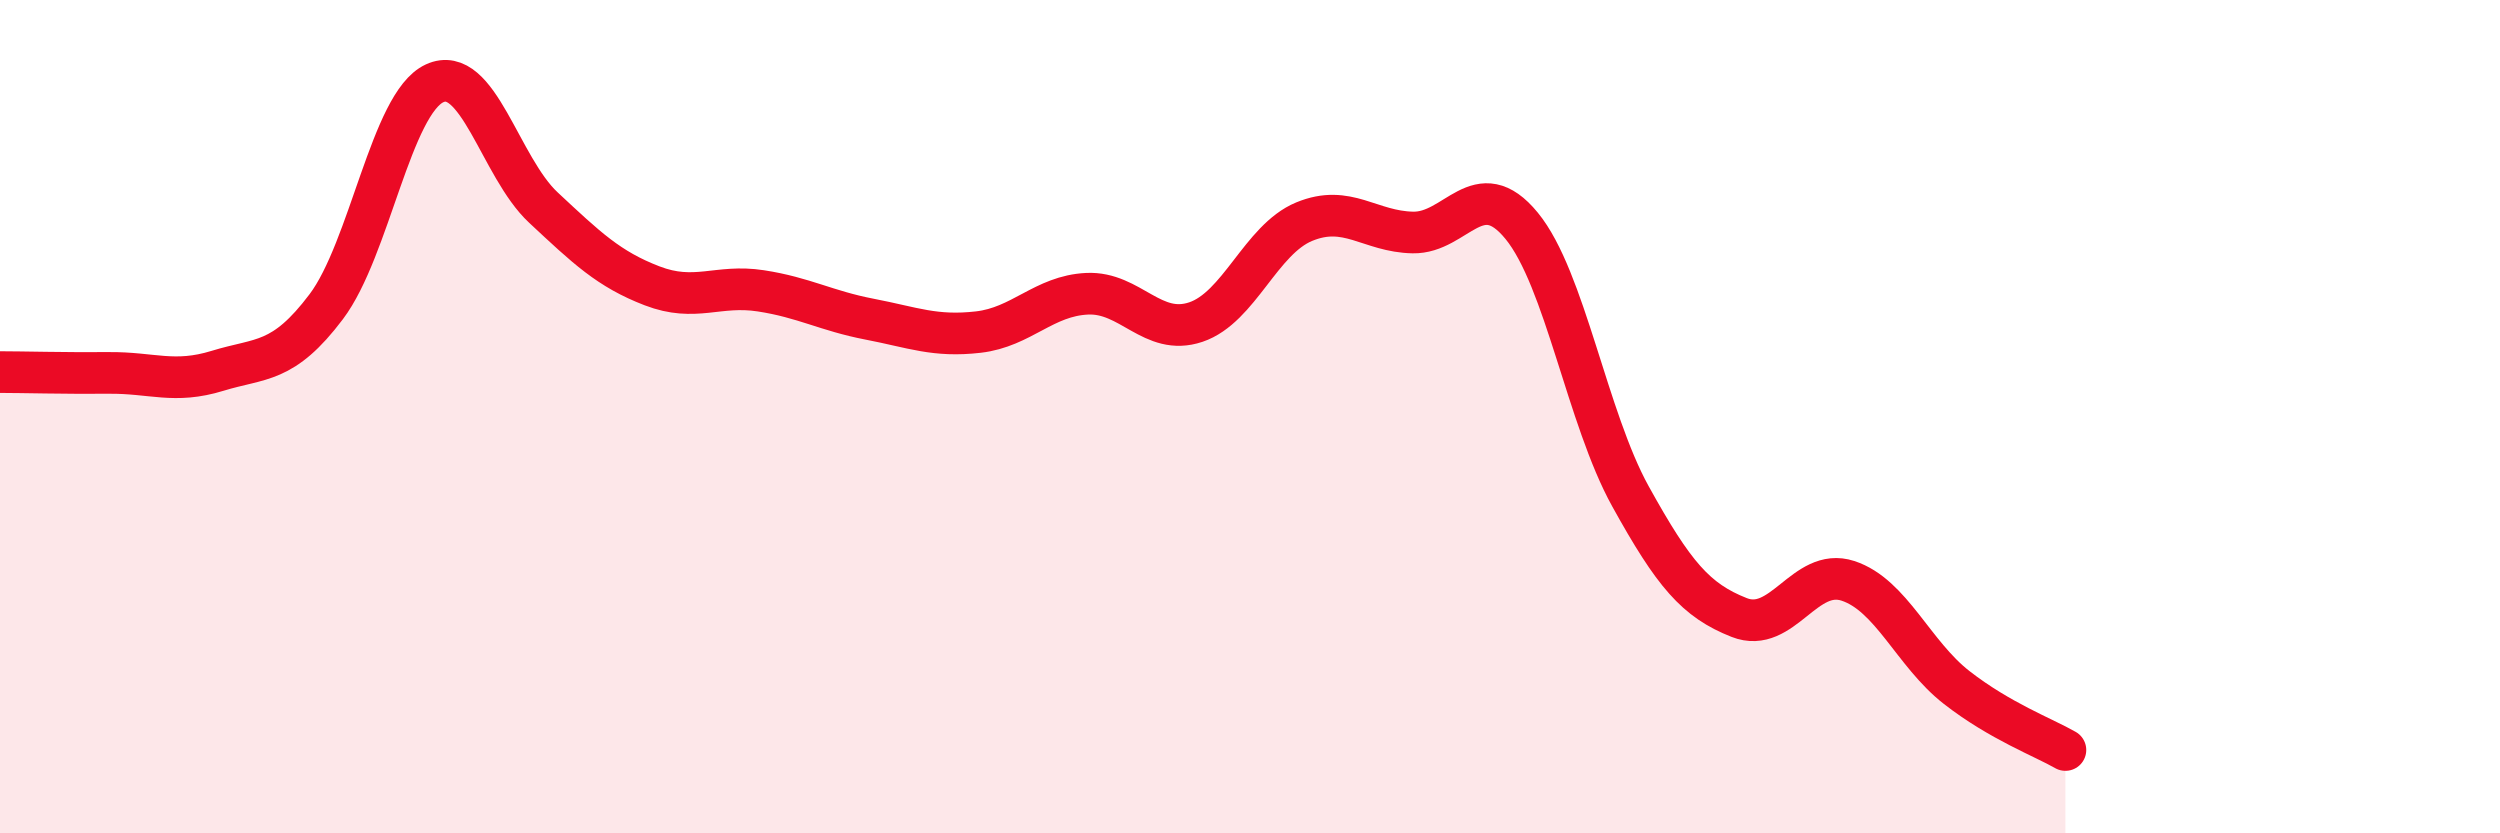
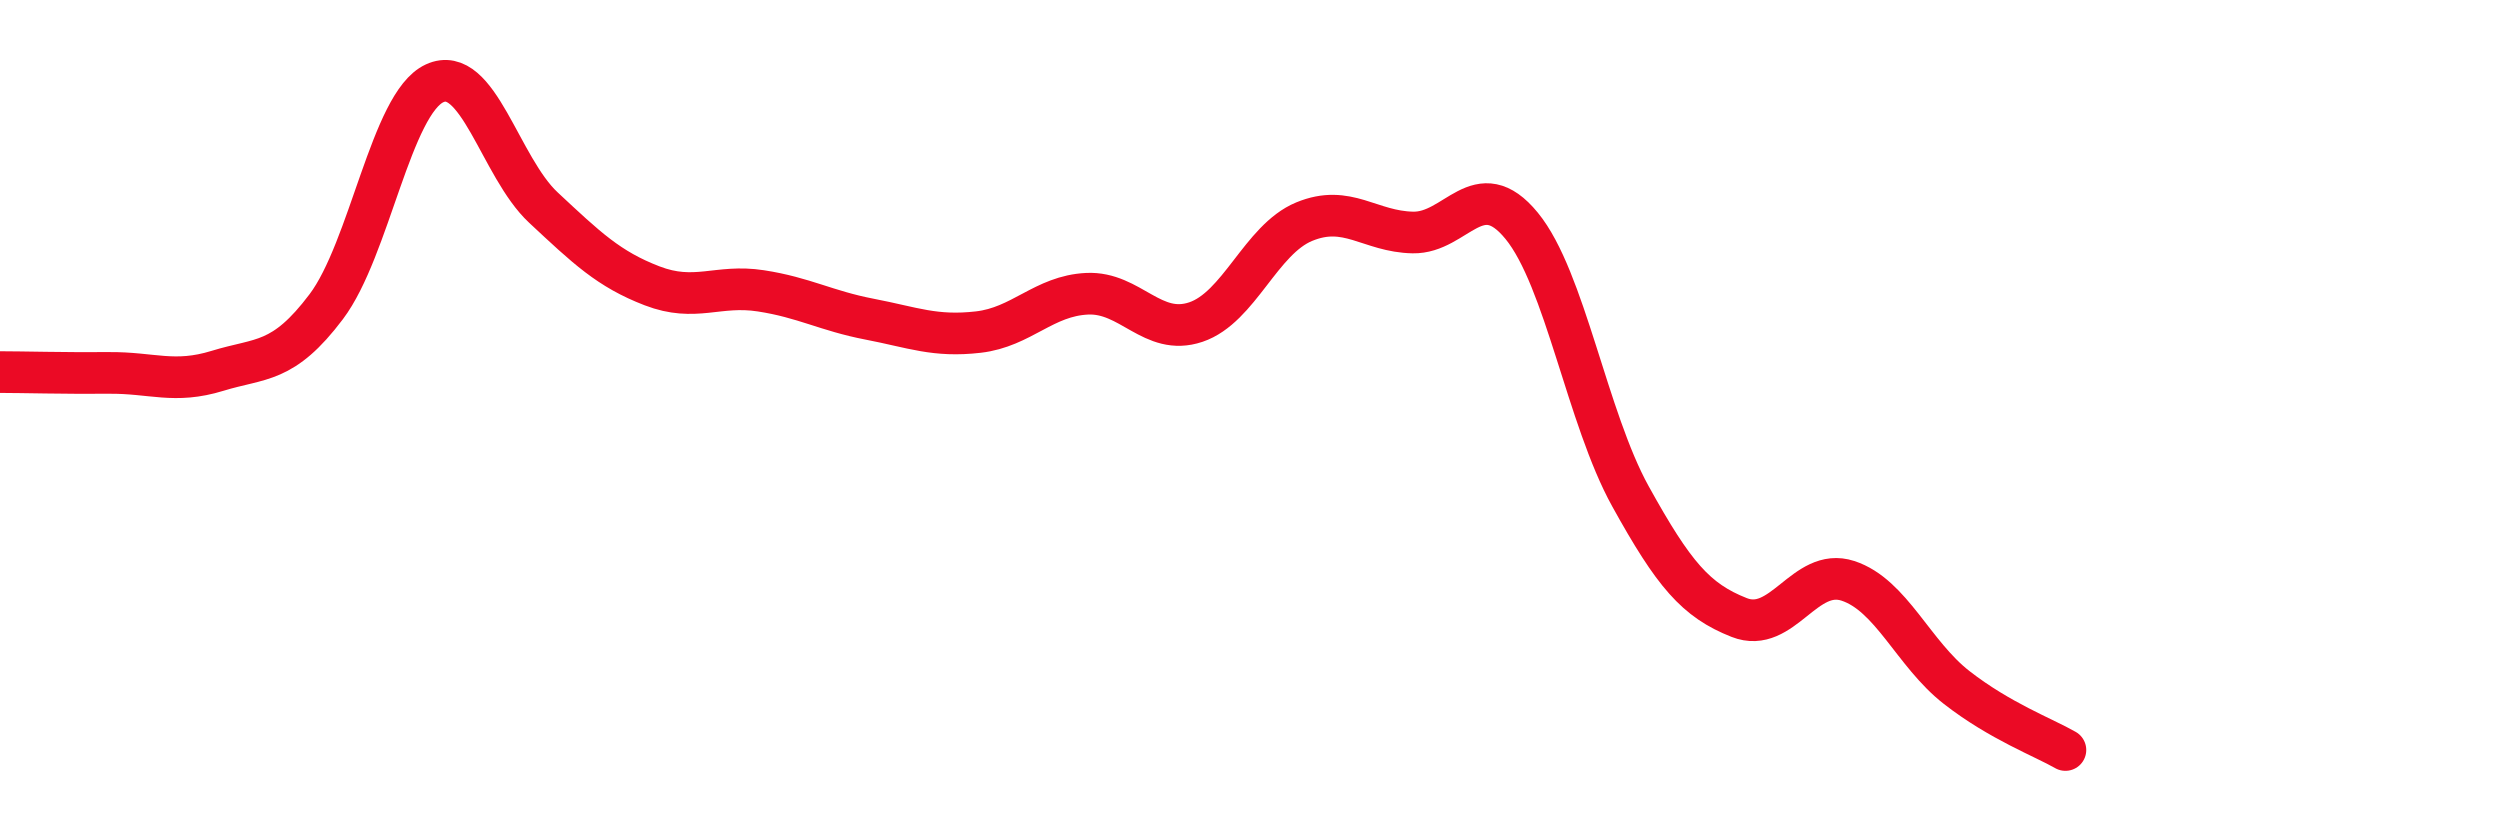
<svg xmlns="http://www.w3.org/2000/svg" width="60" height="20" viewBox="0 0 60 20">
-   <path d="M 0,8.93 C 0.52,8.93 1.57,8.96 2.61,8.95 C 3.65,8.94 4.18,9.22 5.22,8.9 C 6.26,8.58 6.79,8.74 7.83,7.36 C 8.87,5.98 9.39,2.48 10.43,2 C 11.47,1.52 12,4.01 13.04,4.98 C 14.08,5.95 14.61,6.46 15.65,6.86 C 16.69,7.26 17.22,6.82 18.26,6.98 C 19.3,7.14 19.83,7.46 20.87,7.66 C 21.91,7.86 22.44,8.09 23.48,7.97 C 24.52,7.85 25.05,7.1 26.09,7.05 C 27.13,7 27.66,8.08 28.7,7.73 C 29.74,7.38 30.26,5.75 31.3,5.32 C 32.34,4.89 32.87,5.56 33.91,5.58 C 34.95,5.6 35.48,4.15 36.52,5.42 C 37.56,6.69 38.09,10.03 39.13,11.91 C 40.17,13.79 40.7,14.41 41.74,14.82 C 42.78,15.23 43.31,13.6 44.35,13.94 C 45.39,14.28 45.92,15.69 46.96,16.5 C 48,17.31 49.05,17.7 49.57,18L49.57 20L0 20Z" fill="#EB0A25" opacity="0.1" stroke-linecap="round" stroke-linejoin="round" />
  <path d="M 0,8.93 C 0.52,8.93 1.57,8.96 2.61,8.95 C 3.65,8.94 4.18,9.22 5.22,8.9 C 6.26,8.58 6.79,8.74 7.83,7.36 C 8.87,5.98 9.39,2.48 10.43,2 C 11.47,1.52 12,4.01 13.04,4.98 C 14.08,5.95 14.61,6.46 15.65,6.86 C 16.69,7.26 17.22,6.82 18.26,6.98 C 19.3,7.14 19.83,7.46 20.87,7.66 C 21.91,7.86 22.44,8.09 23.48,7.97 C 24.52,7.85 25.05,7.1 26.09,7.05 C 27.13,7 27.66,8.08 28.7,7.73 C 29.74,7.38 30.26,5.75 31.3,5.32 C 32.34,4.89 32.87,5.56 33.91,5.58 C 34.95,5.6 35.48,4.15 36.52,5.42 C 37.56,6.69 38.09,10.03 39.13,11.91 C 40.17,13.79 40.7,14.41 41.74,14.82 C 42.78,15.23 43.31,13.6 44.35,13.94 C 45.39,14.28 45.92,15.69 46.96,16.5 C 48,17.31 49.05,17.7 49.57,18" stroke="#EB0A25" stroke-width="1" fill="none" stroke-linecap="round" stroke-linejoin="round" />
</svg>